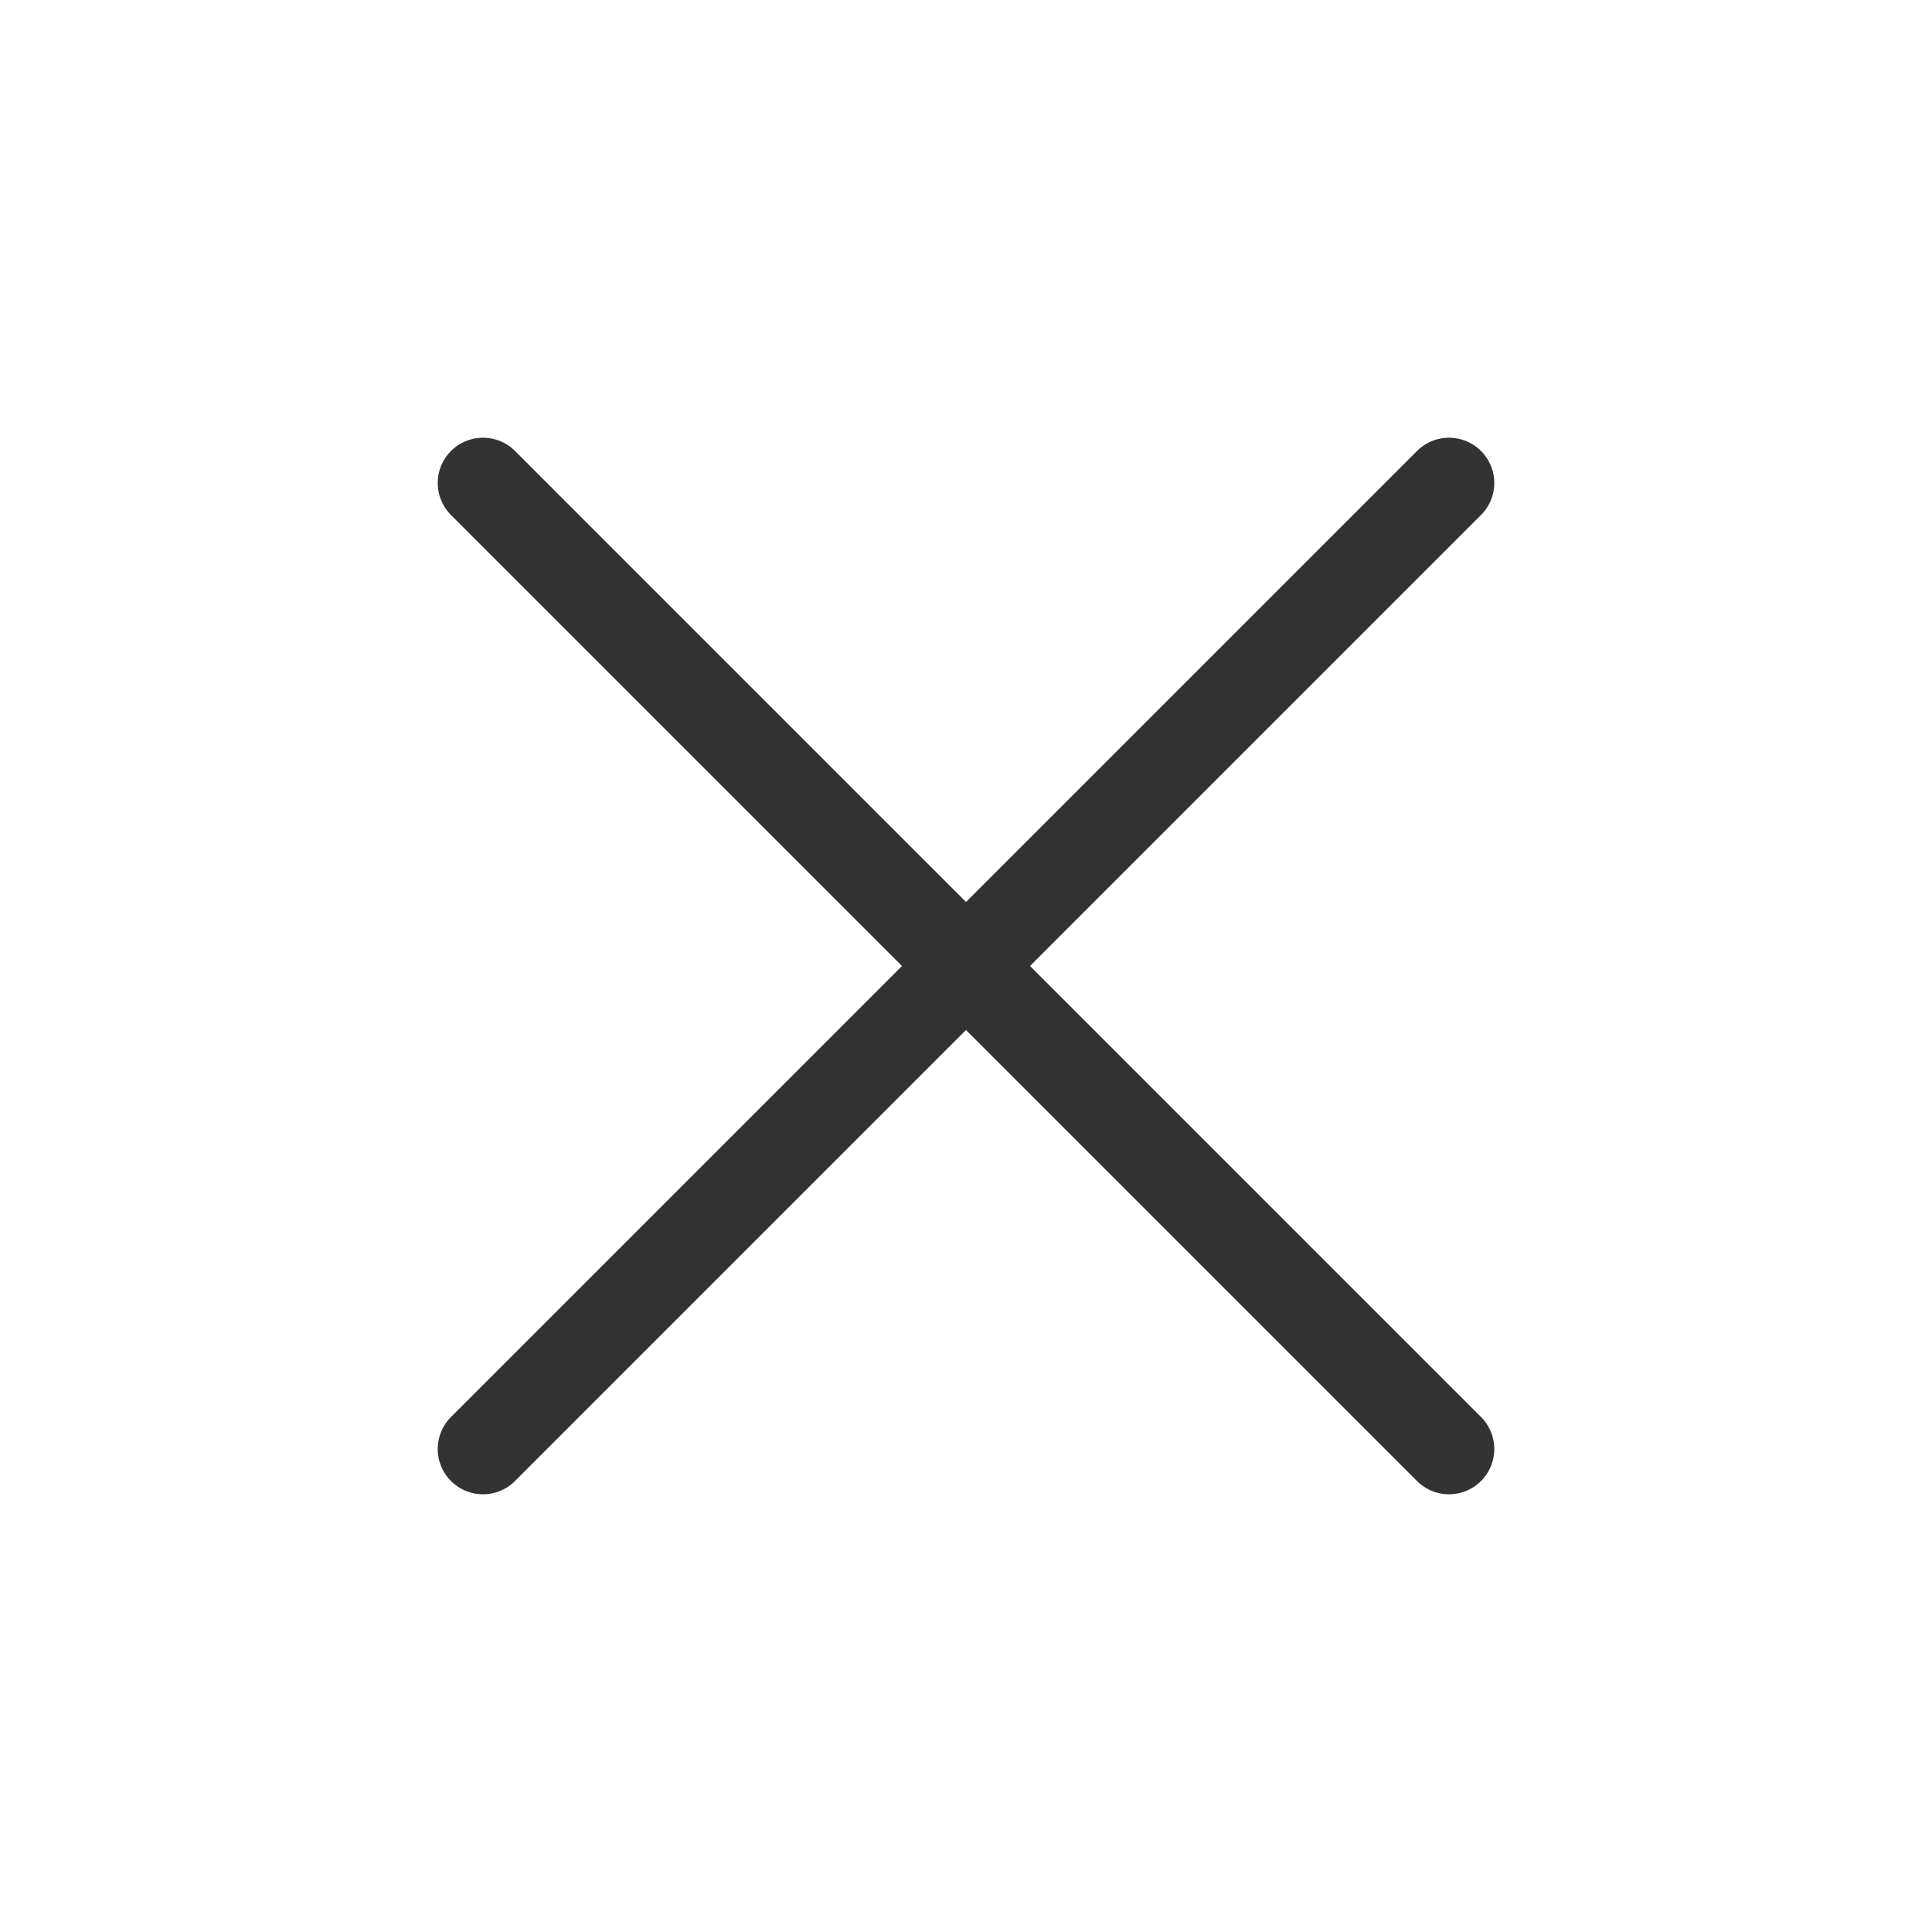
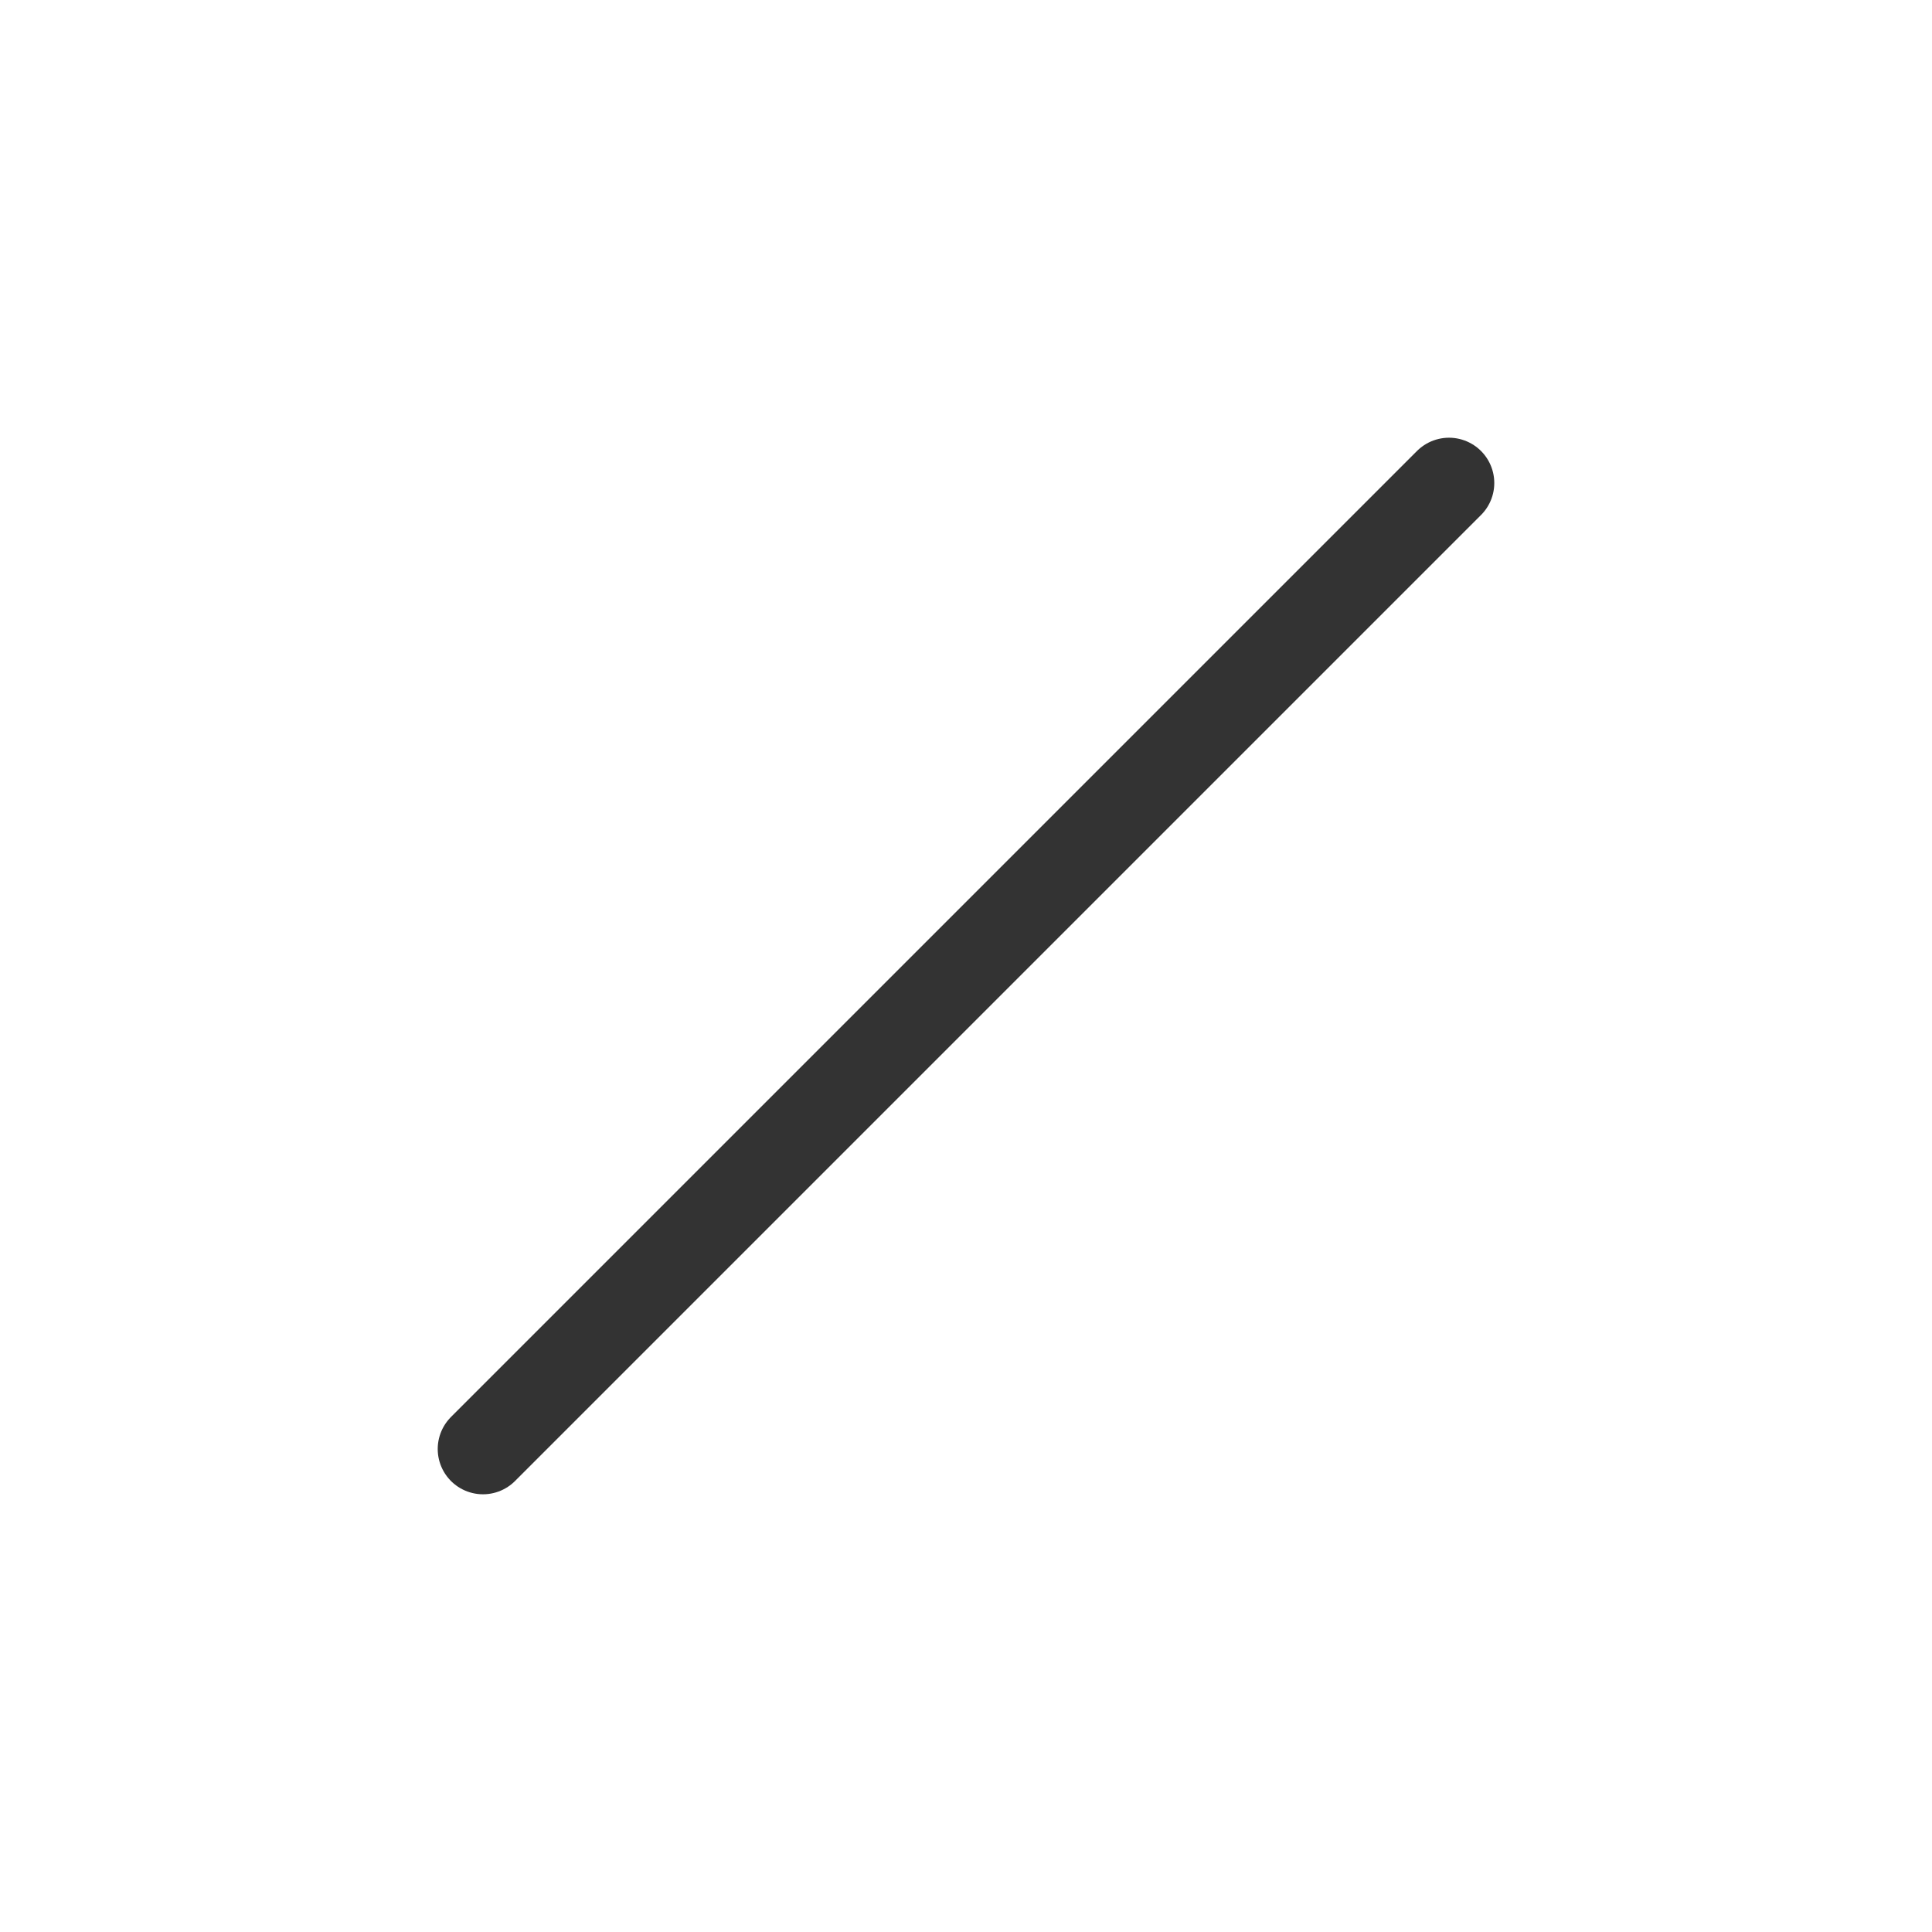
<svg xmlns="http://www.w3.org/2000/svg" width="32" height="32" viewBox="0 0 32 32" fill="none">
-   <path d="M8 24L24 8M8 8L24 24" stroke="#333333" stroke-width="1.5" stroke-linecap="round" stroke-linejoin="round" />
+   <path d="M8 24L24 8M8 8" stroke="#333333" stroke-width="1.5" stroke-linecap="round" stroke-linejoin="round" />
</svg>